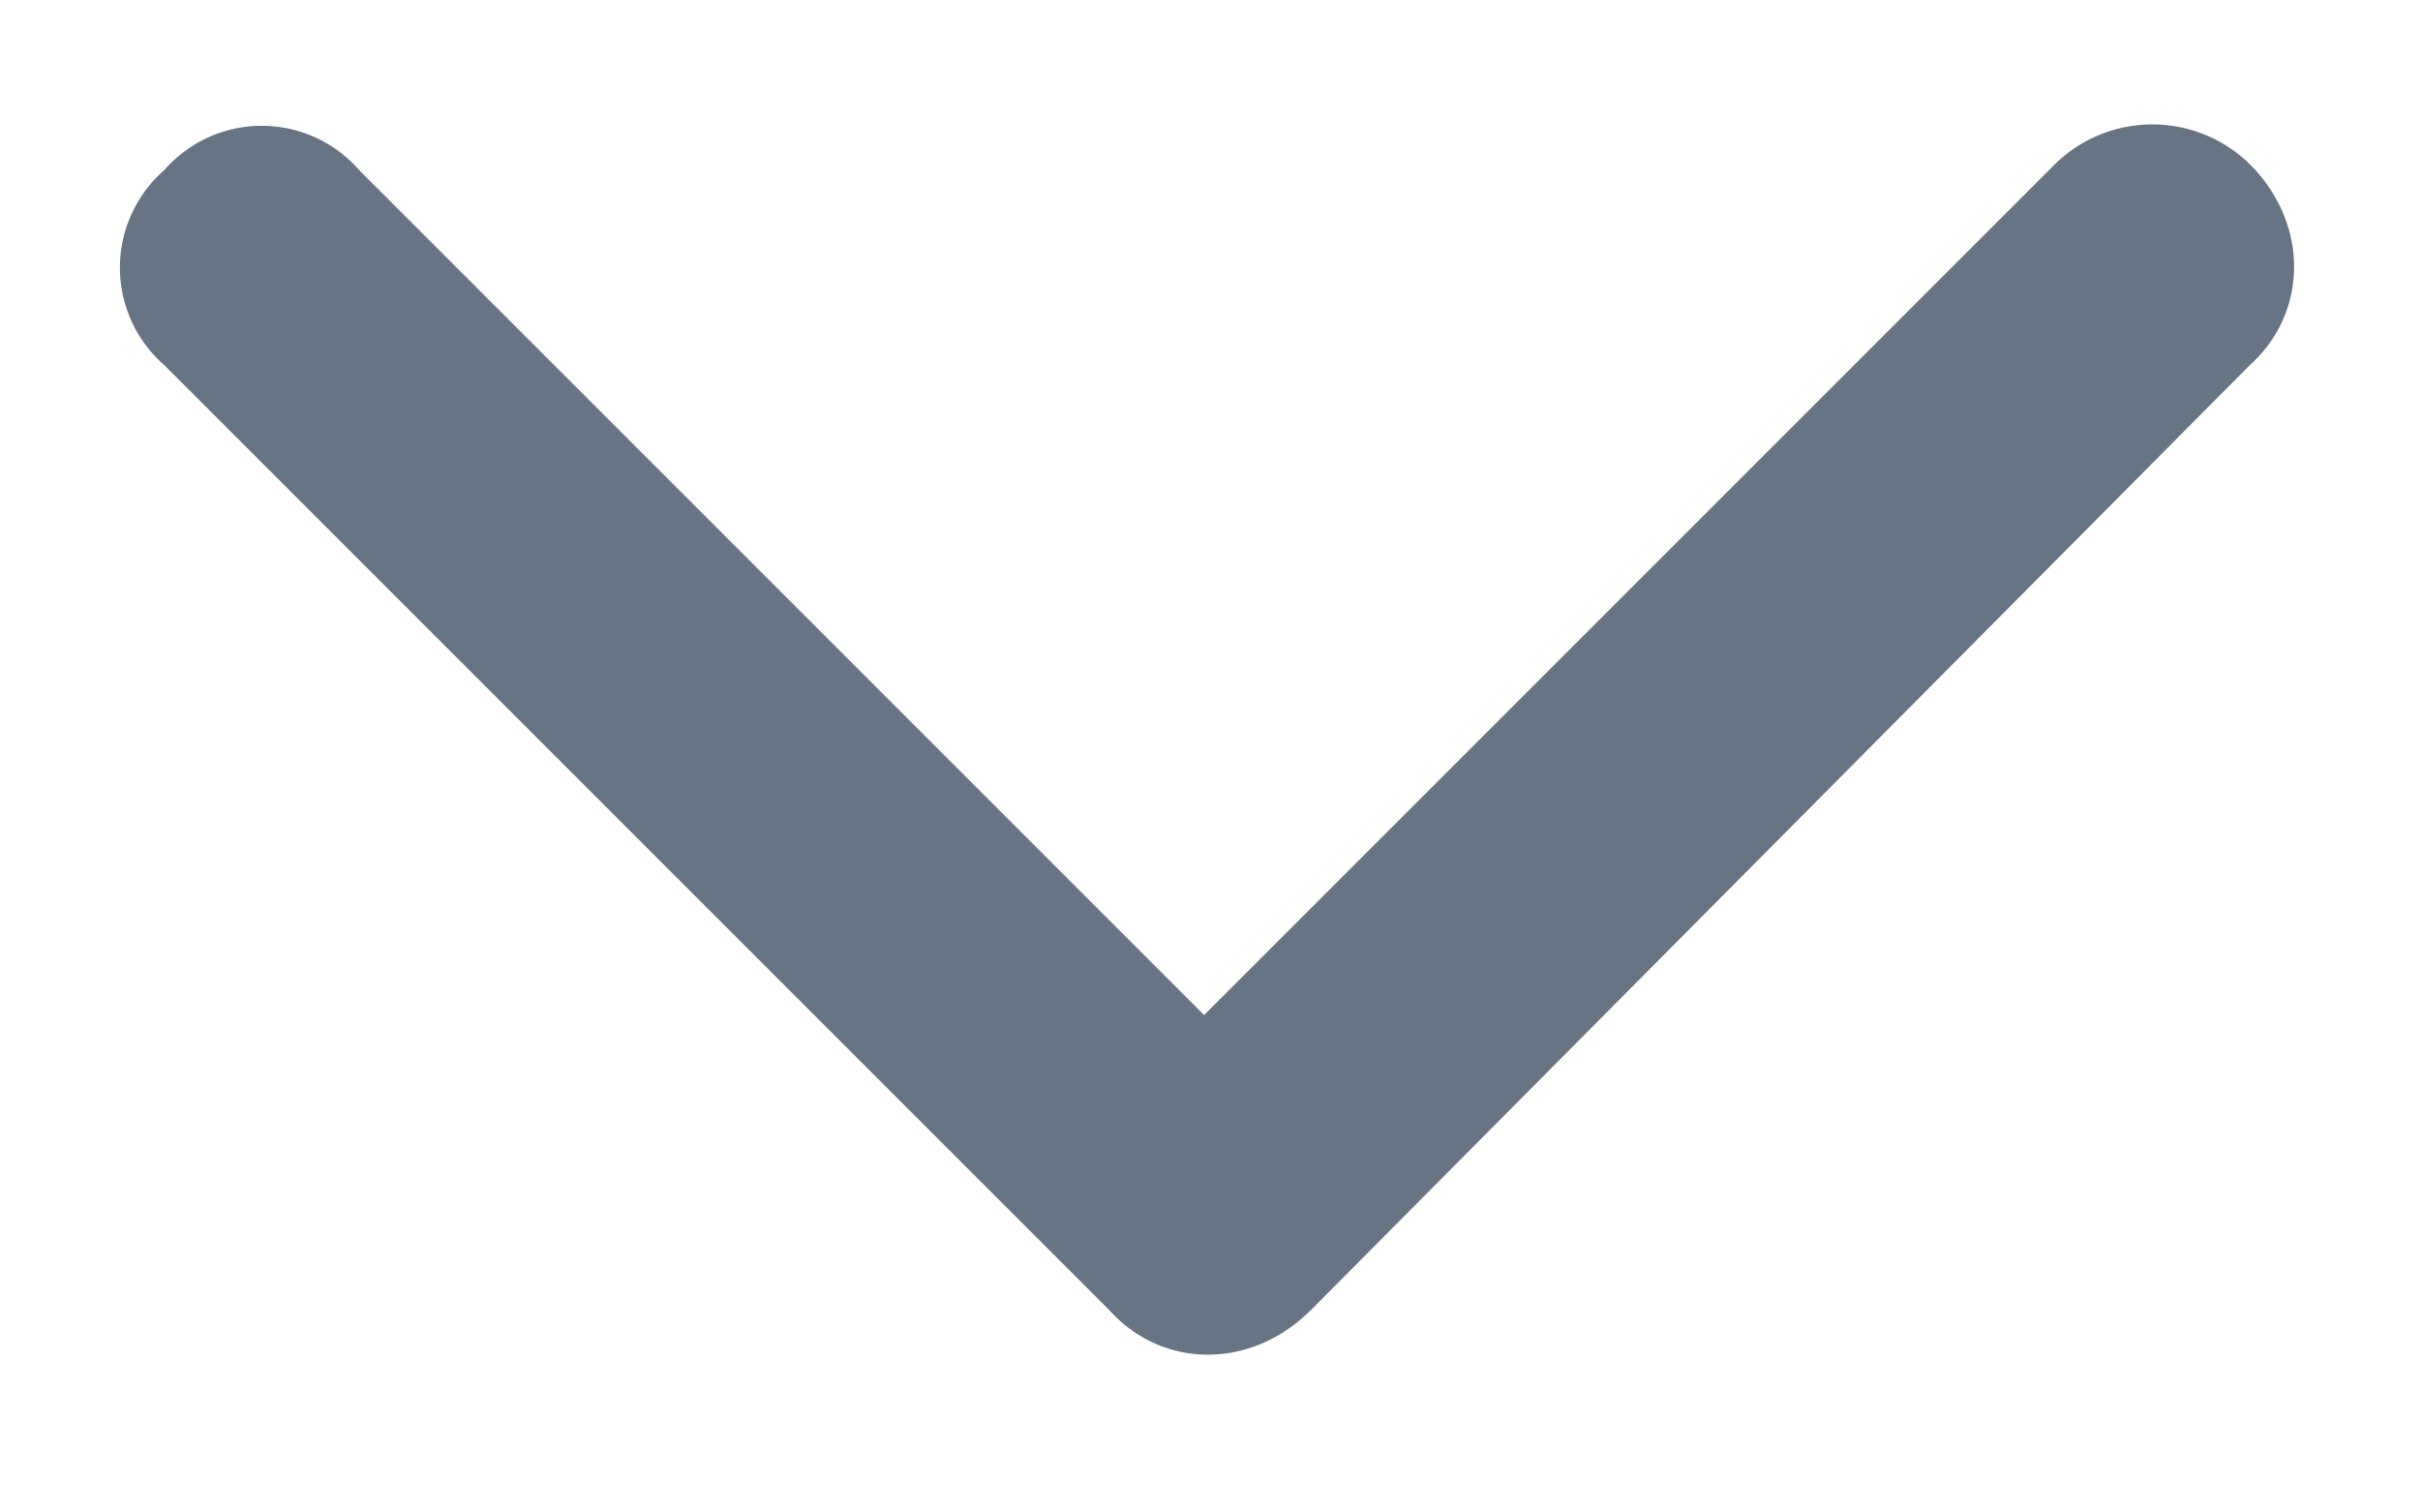
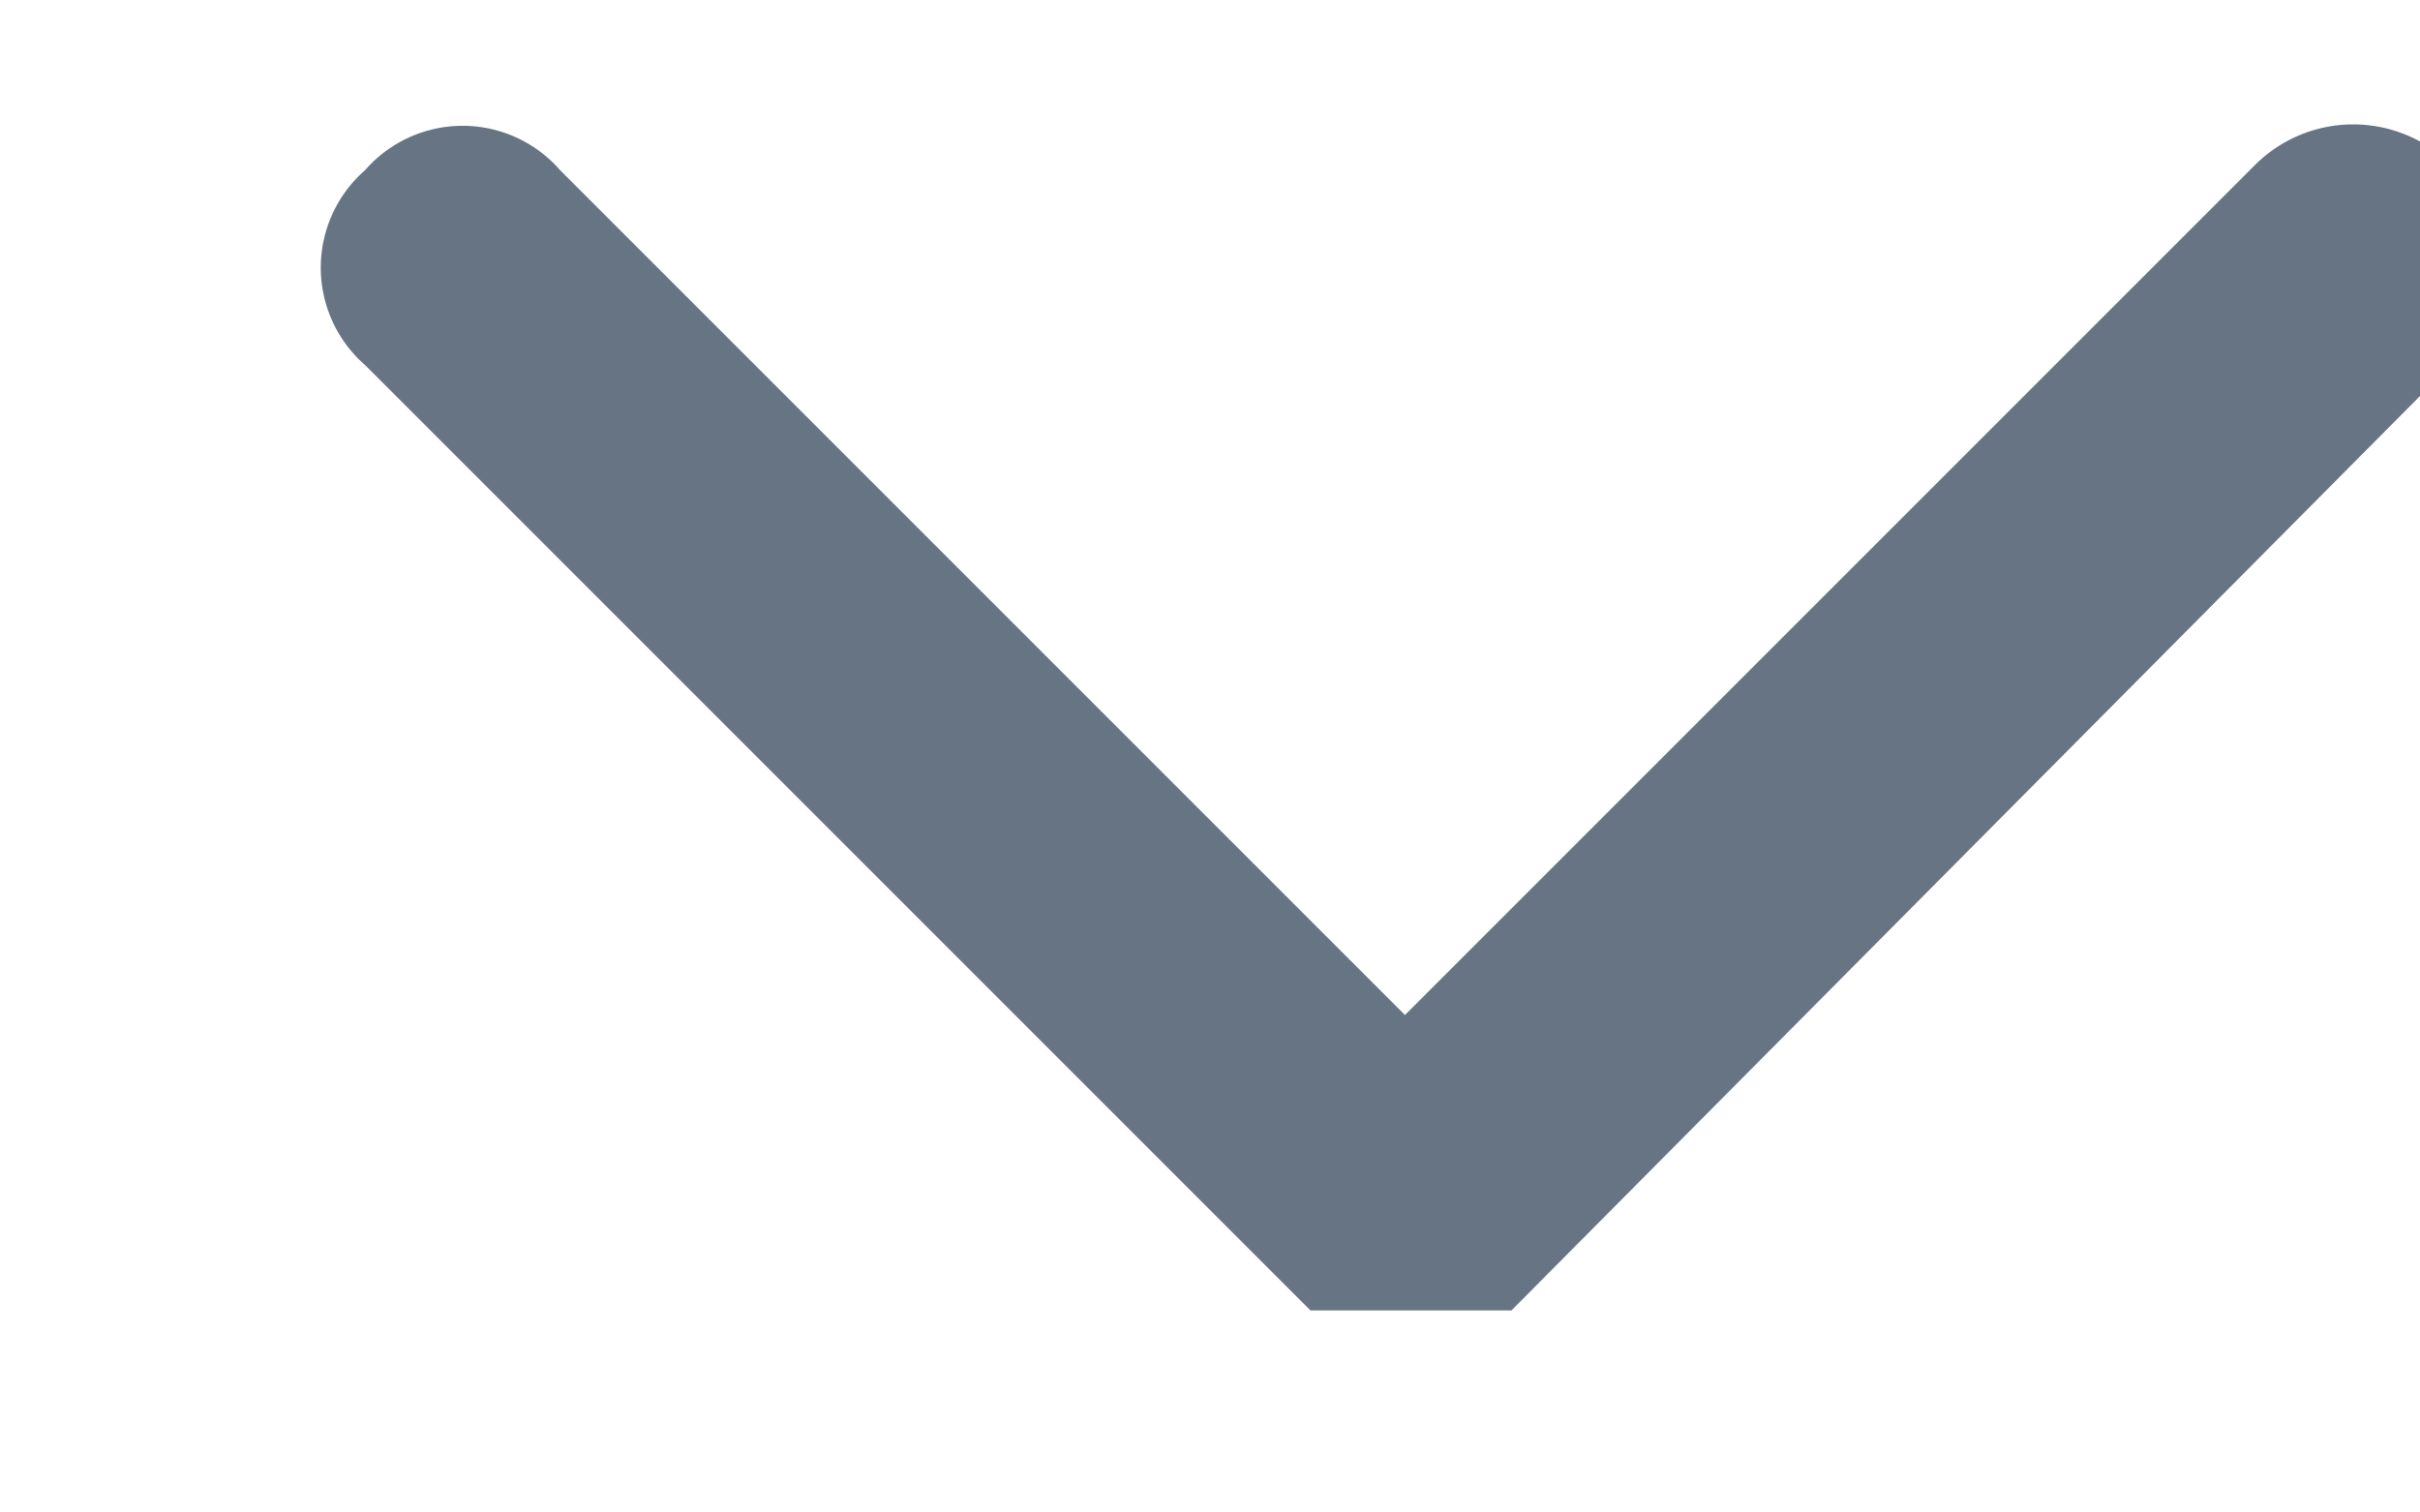
<svg xmlns="http://www.w3.org/2000/svg" width="16" height="10" fill="none" viewBox="0 0 16 10">
-   <path fill="#677484" d="M8.664 8.664c-.39.39-.976.39-1.328 0l-6.25-6.25a.855.855 0 0 1 0-1.289.855.855 0 0 1 1.289 0l5.586 5.586 5.625-5.625a.92.92 0 0 1 1.289 0c.39.39.39.976 0 1.328l-6.21 6.25Z" />
+   <path fill="#677484" d="M8.664 8.664l-6.25-6.25a.855.855 0 0 1 0-1.289.855.855 0 0 1 1.289 0l5.586 5.586 5.625-5.625a.92.92 0 0 1 1.289 0c.39.39.39.976 0 1.328l-6.21 6.25Z" />
</svg>